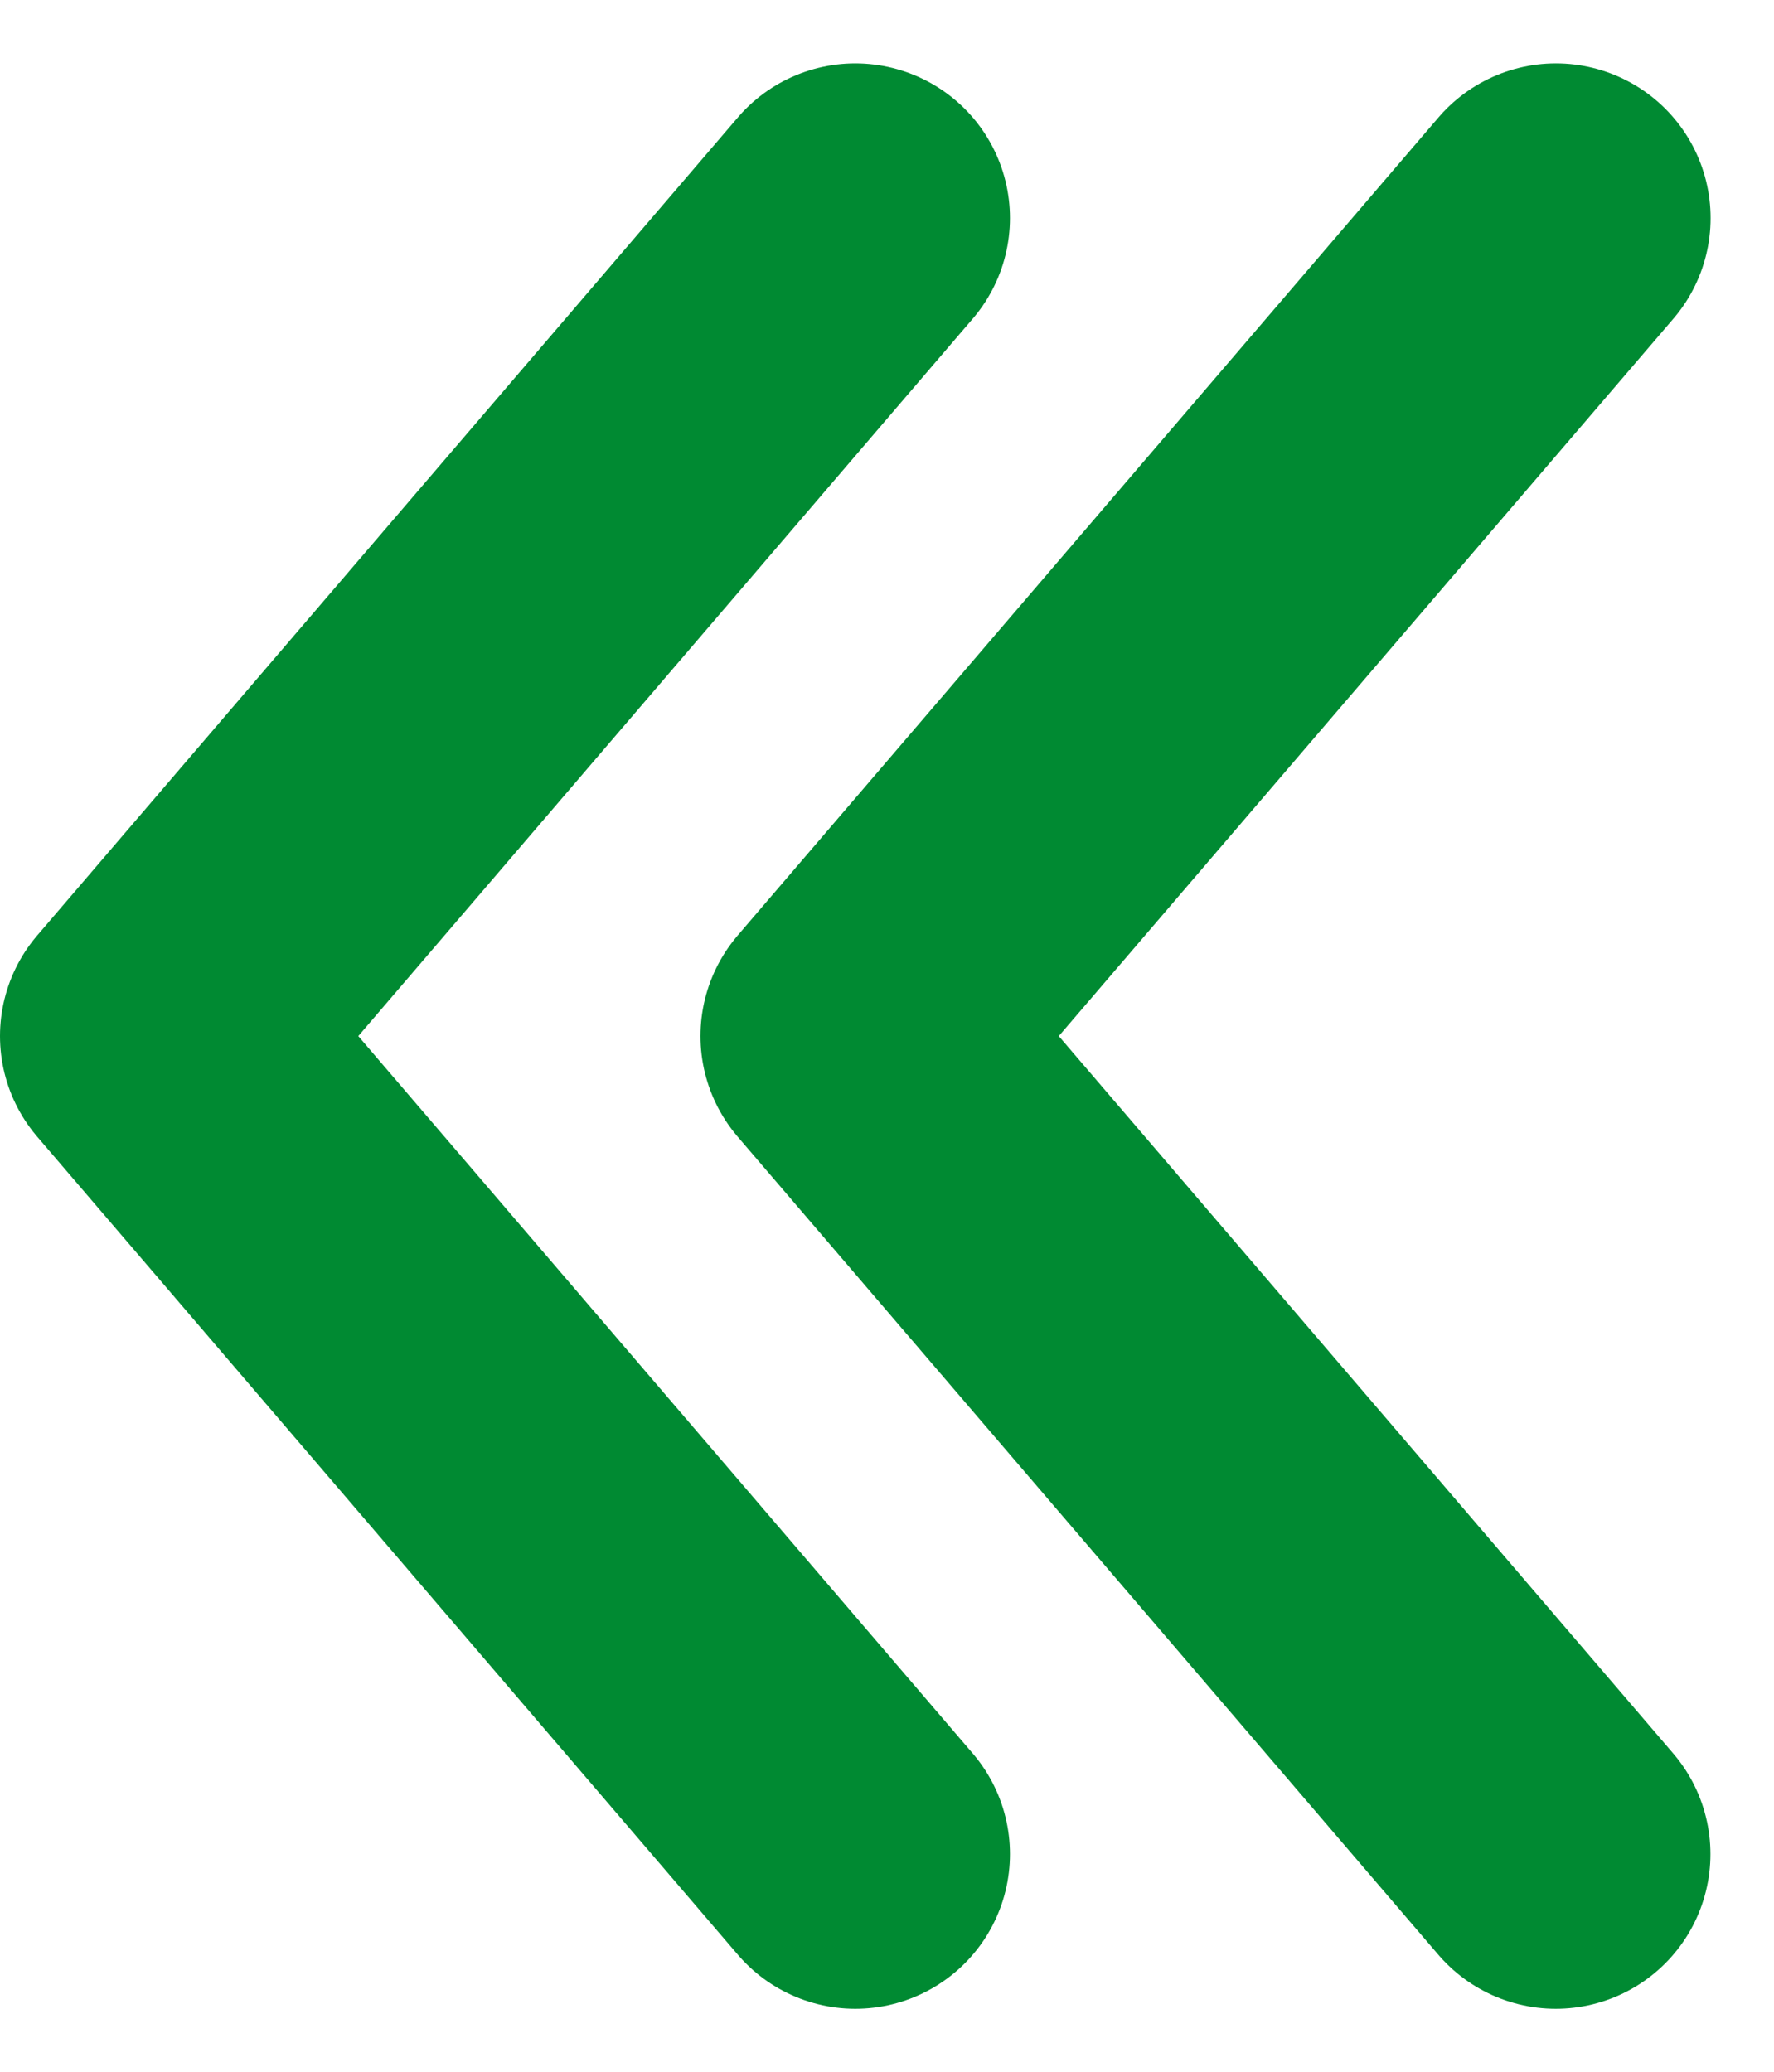
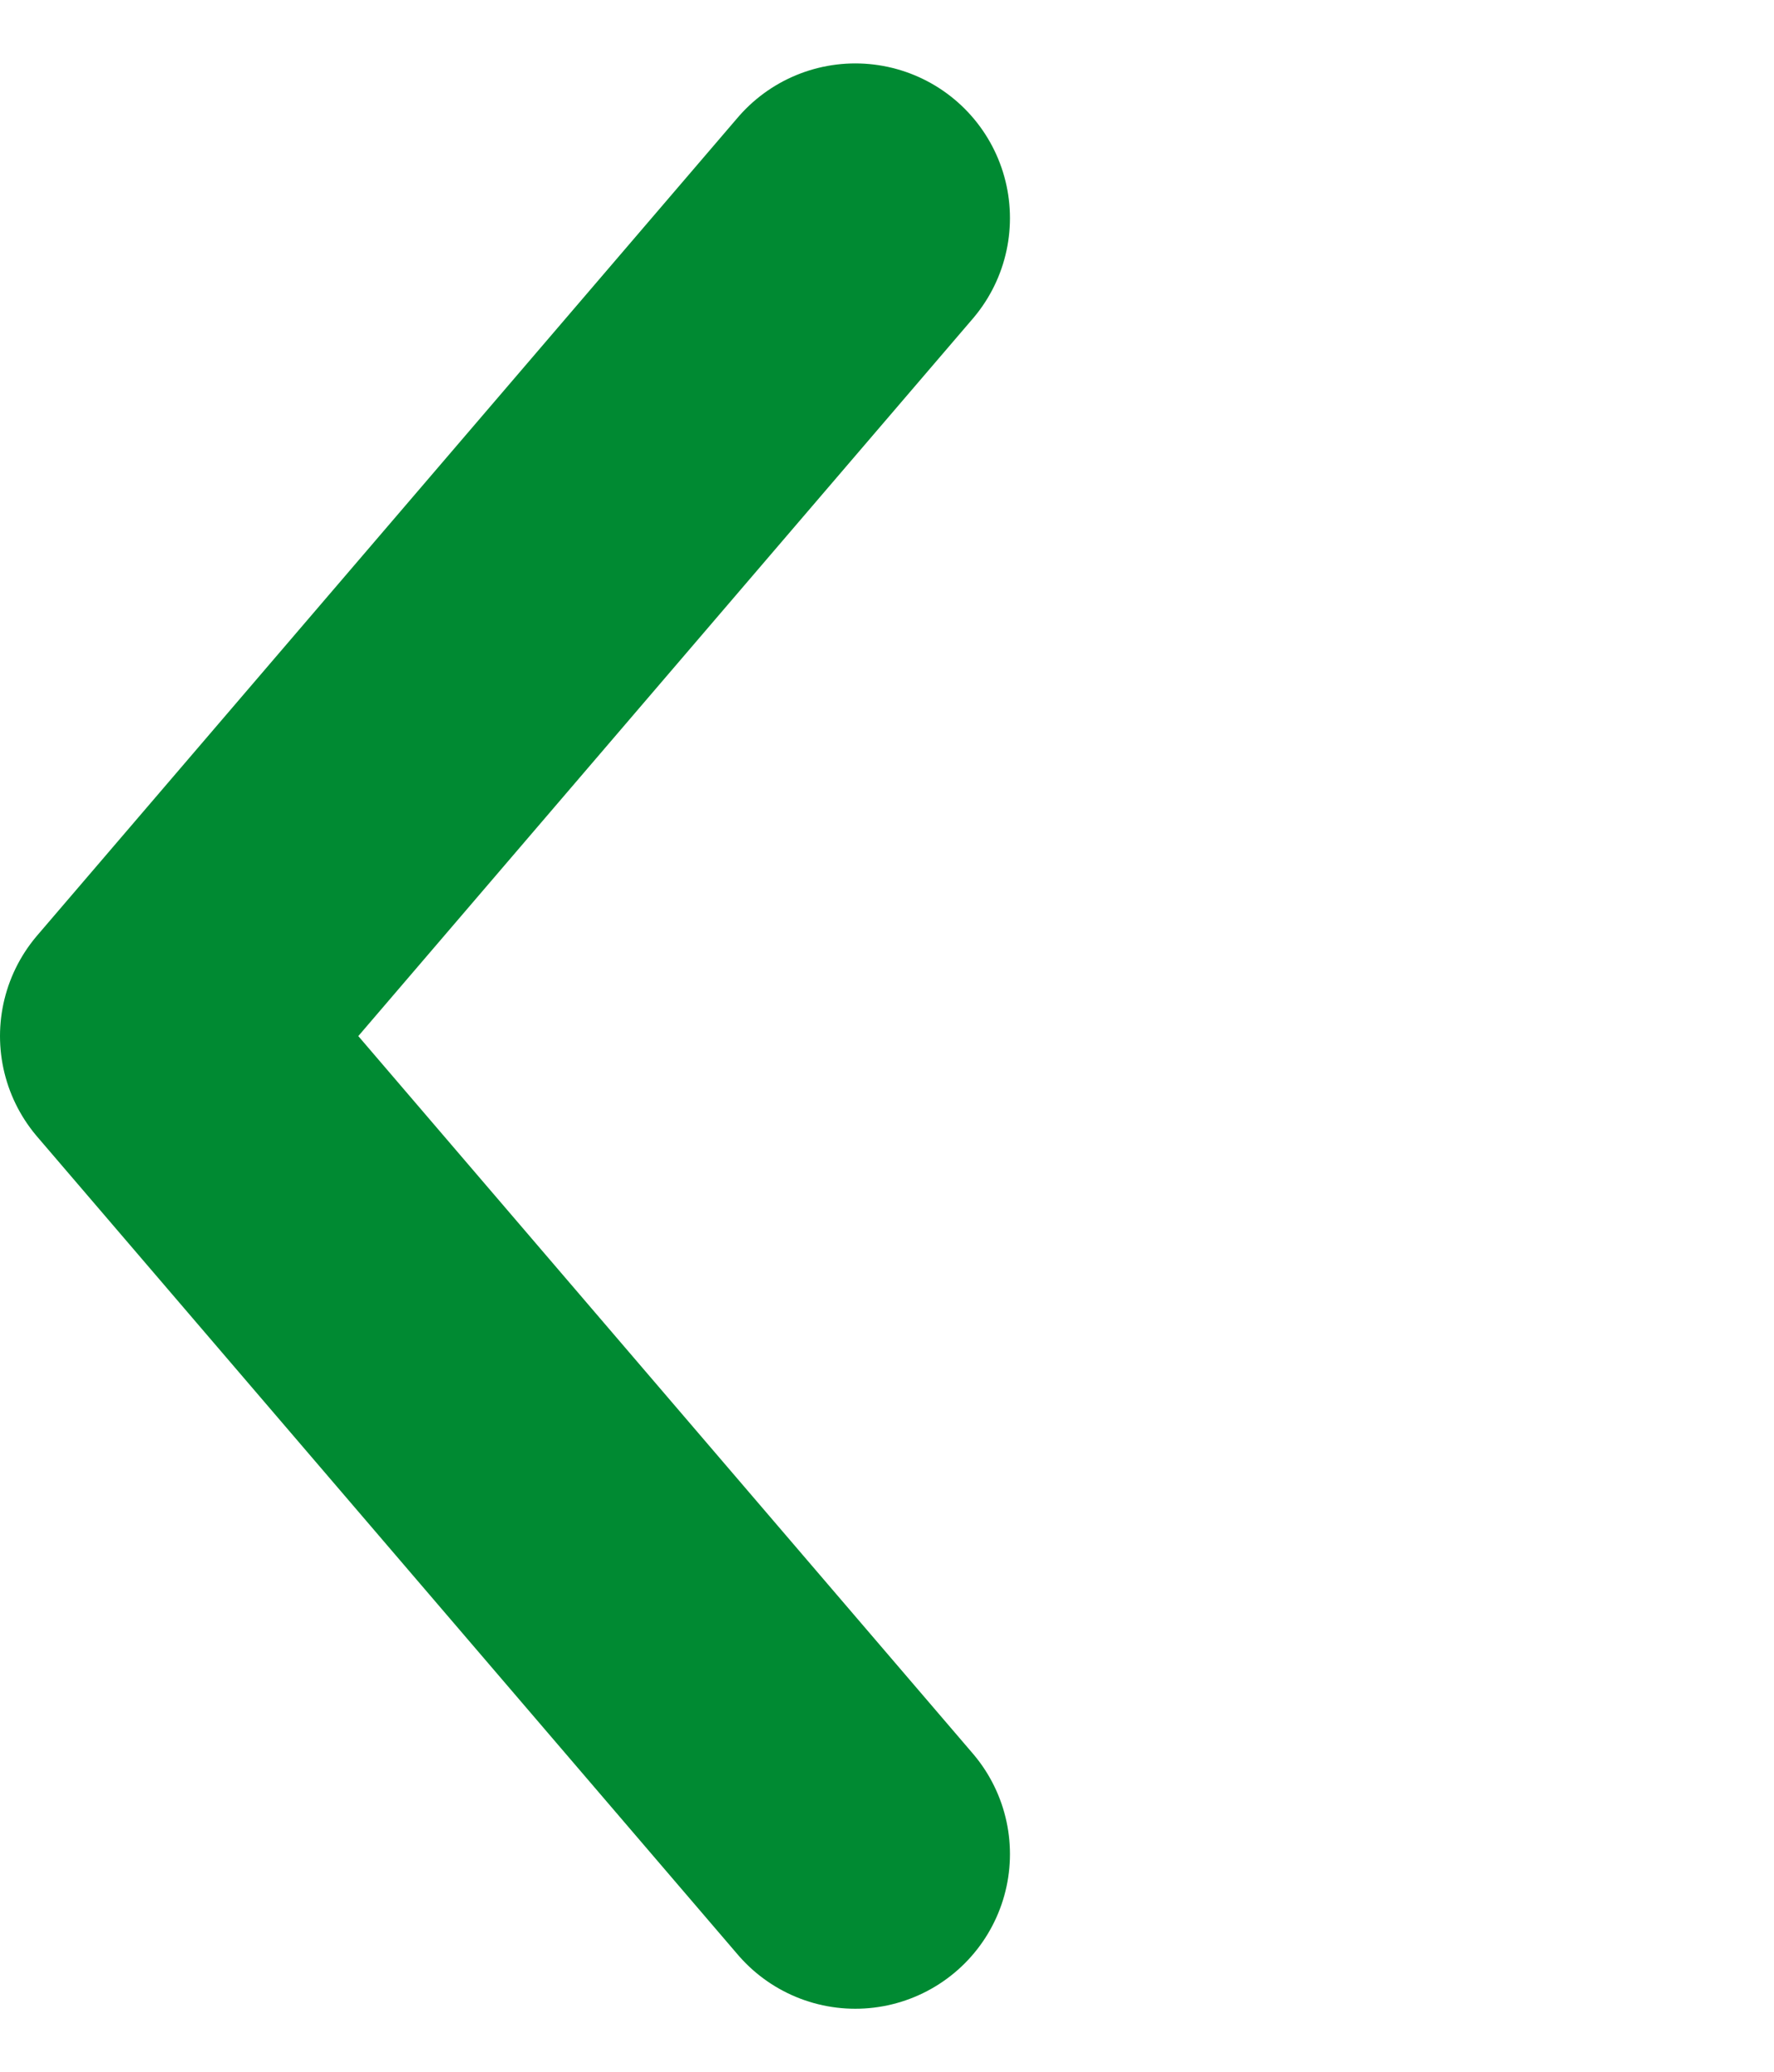
<svg xmlns="http://www.w3.org/2000/svg" width="11.47" height="13.399" viewBox="0 0 11.47 13.399">
  <g id="グループ_3668" data-name="グループ 3668" transform="translate(-660.177 -1524.292)">
    <path id="パス_4816" data-name="パス 4816" d="M4.941.411.411,5.7l4.53,5.289" transform="translate(660.766 1525.291)" fill="none" stroke="#008a32" stroke-linecap="round" stroke-linejoin="round" stroke-width="2" />
-     <path id="パス_4817" data-name="パス 4817" d="M9.286.411,4.755,5.7l4.53,5.289" transform="translate(660.951 1525.291)" fill="none" stroke="#008a32" stroke-linecap="round" stroke-linejoin="round" stroke-width="2" />
  </g>
</svg>